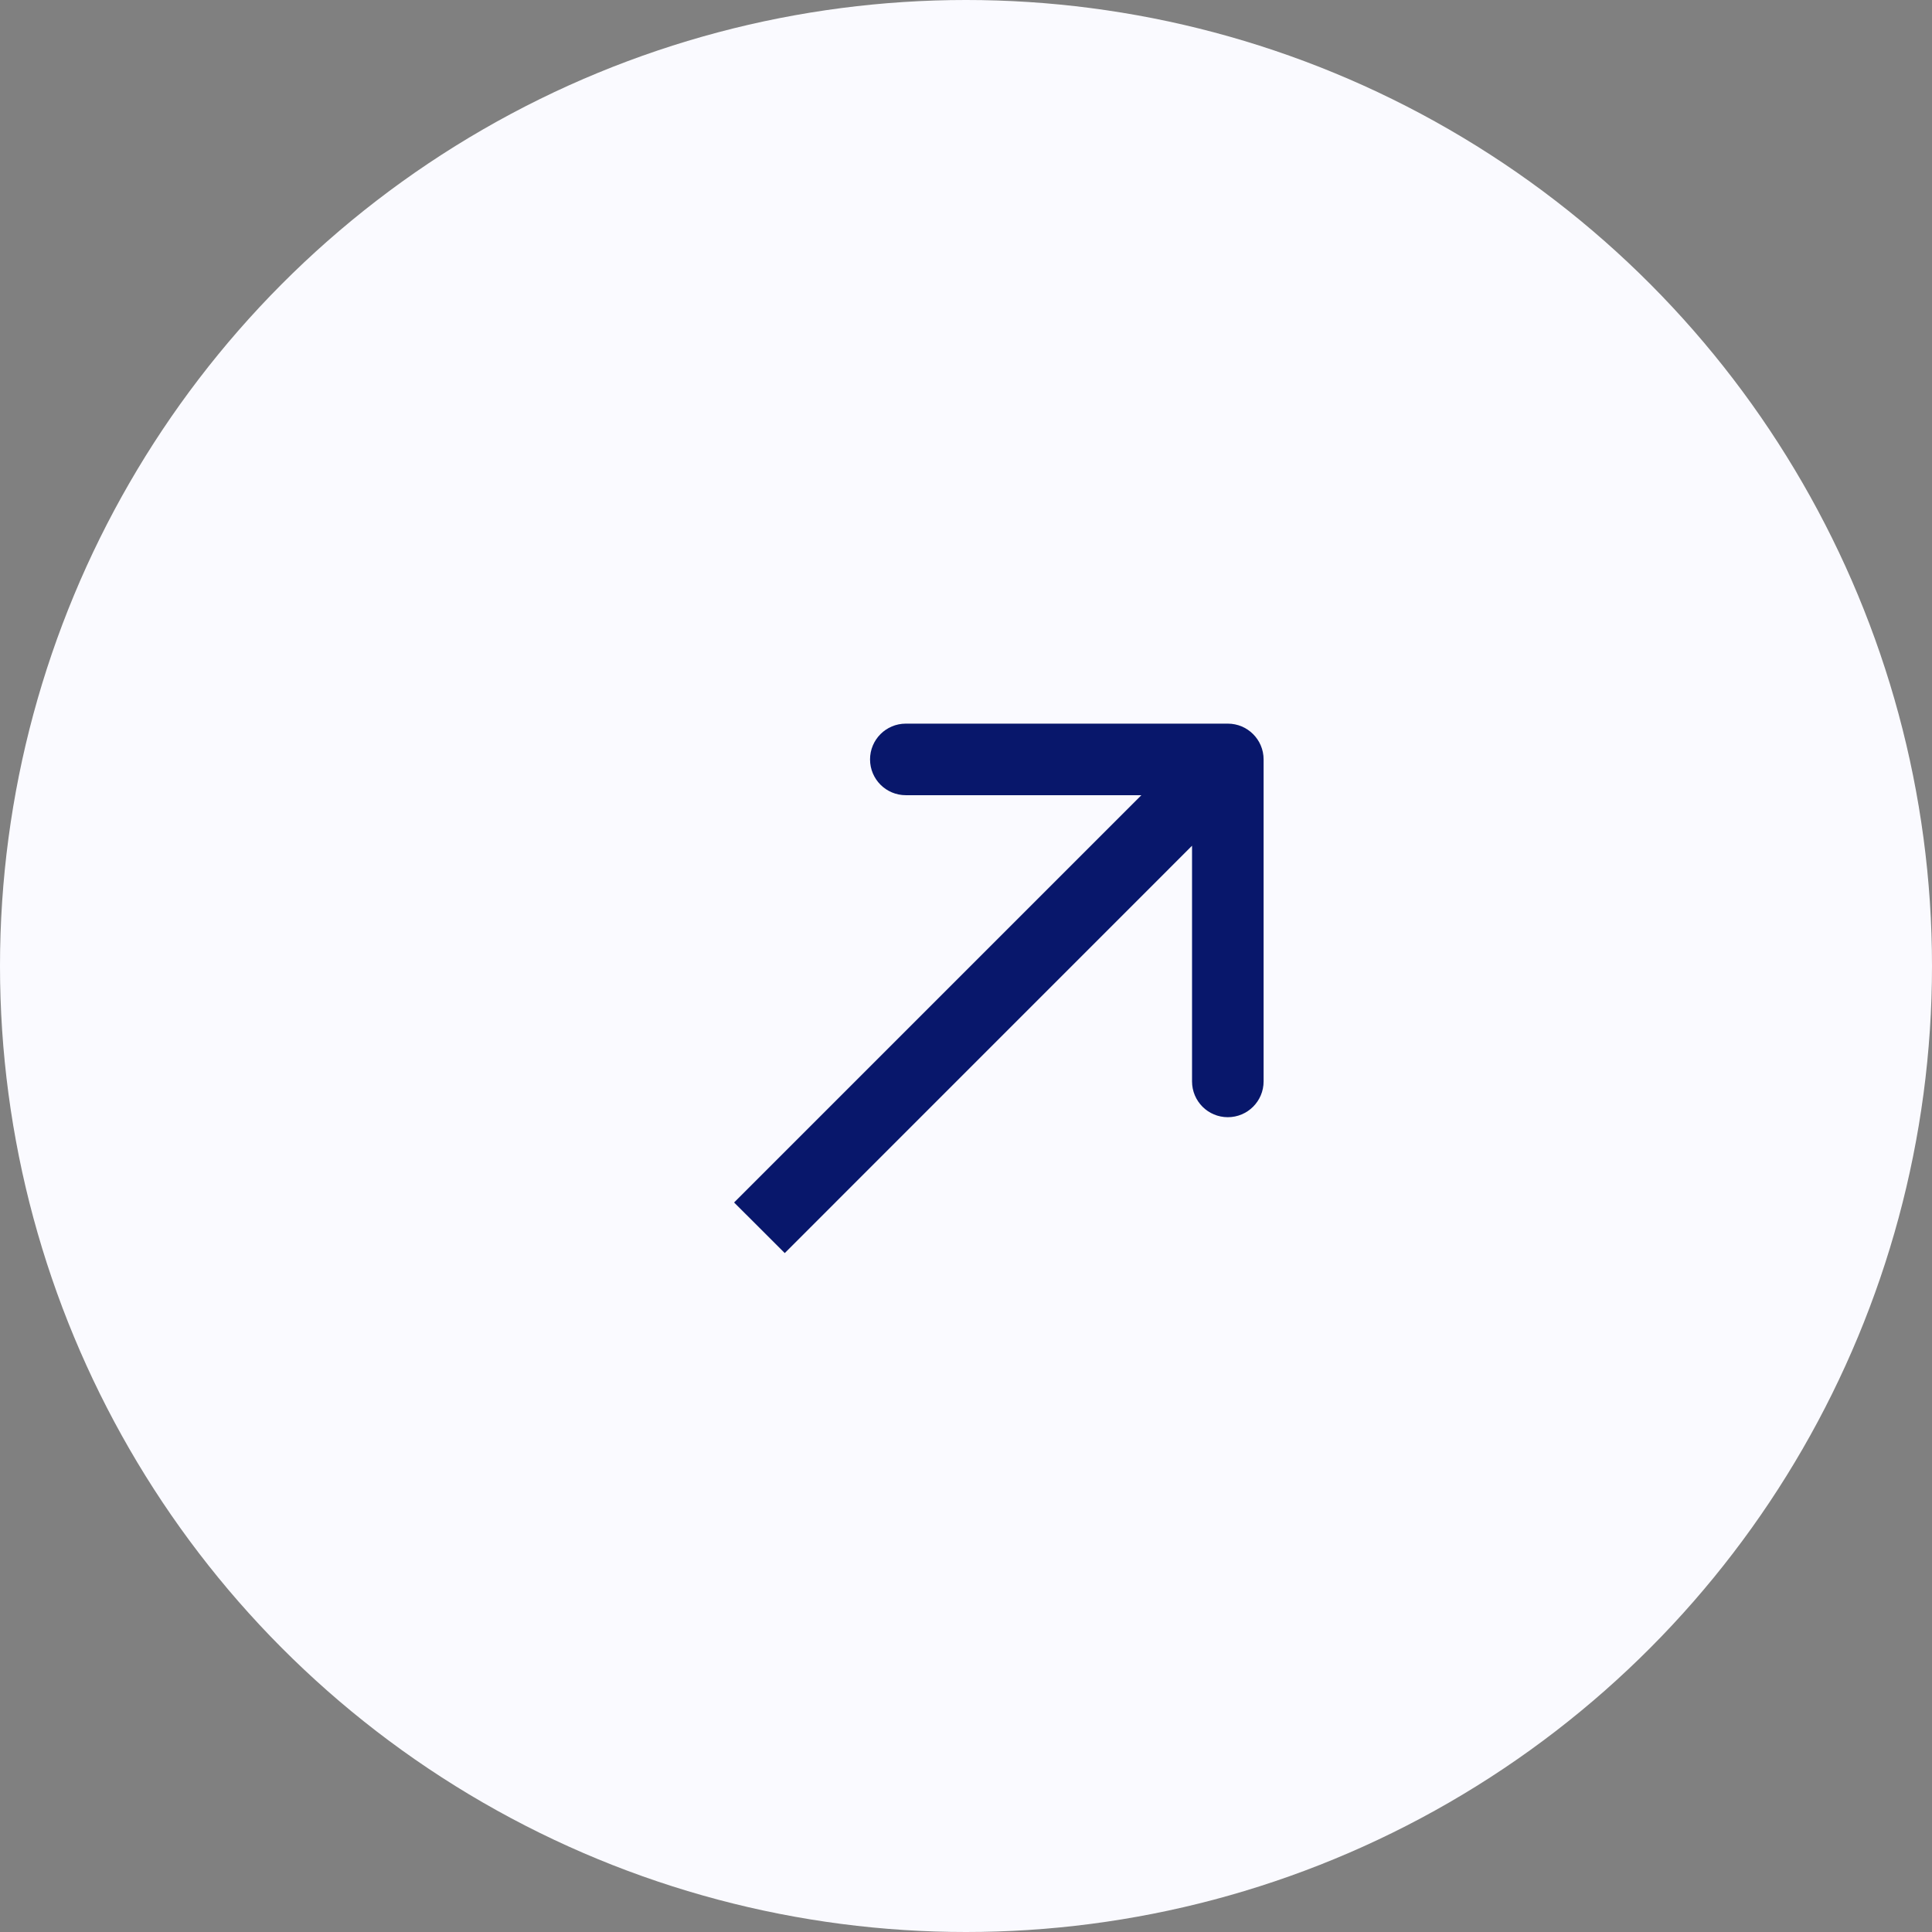
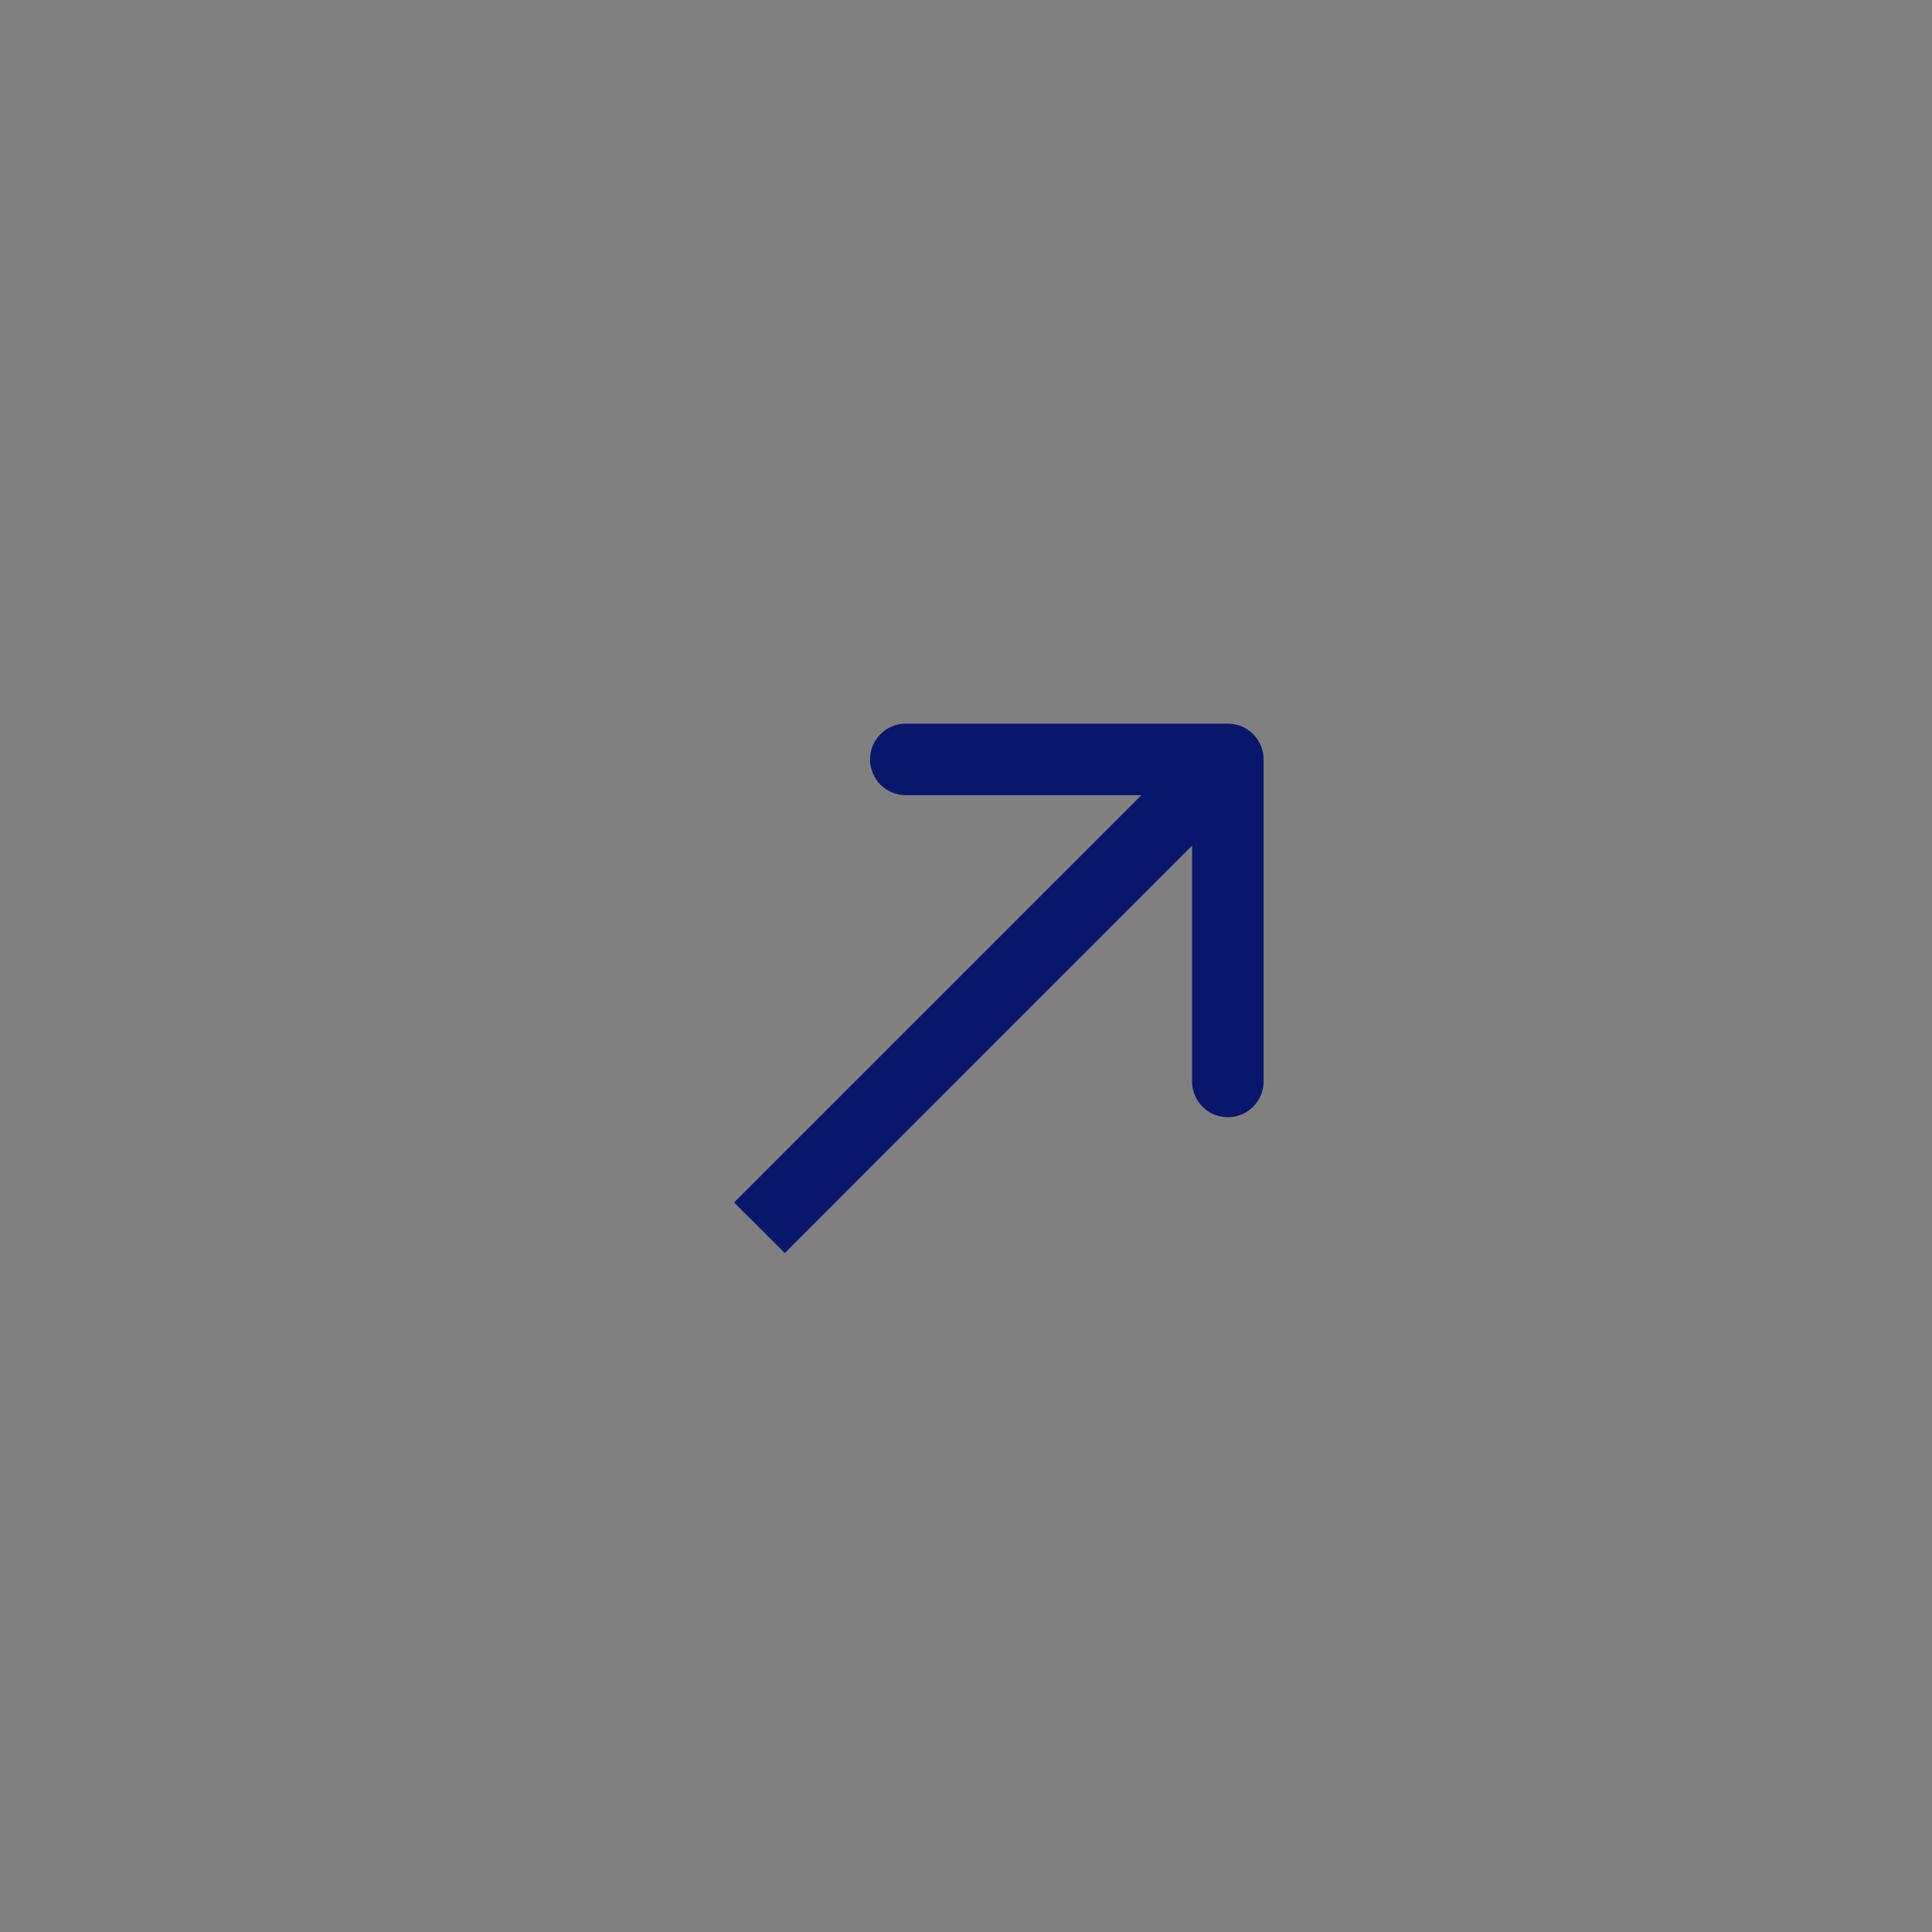
<svg xmlns="http://www.w3.org/2000/svg" width="27" height="27" viewBox="0 0 27 27" fill="none">
  <rect x="0" y="0" width="27" height="27" fill="#808080" stroke="none" />
-   <circle cx="13.5" cy="13.5" r="13.5" fill="#FAFAFF" />
  <path d="M17.659 10.613C17.659 10.337 17.435 10.113 17.159 10.113L12.659 10.113C12.382 10.113 12.159 10.337 12.159 10.613C12.159 10.889 12.382 11.113 12.659 11.113L16.659 11.113L16.659 15.113C16.659 15.389 16.882 15.613 17.159 15.613C17.435 15.613 17.659 15.389 17.659 15.113L17.659 10.613ZM10.613 17.158L10.967 17.512L17.512 10.966L17.159 10.613L16.805 10.259L10.259 16.805L10.613 17.158Z" fill="#08176B" />
</svg>